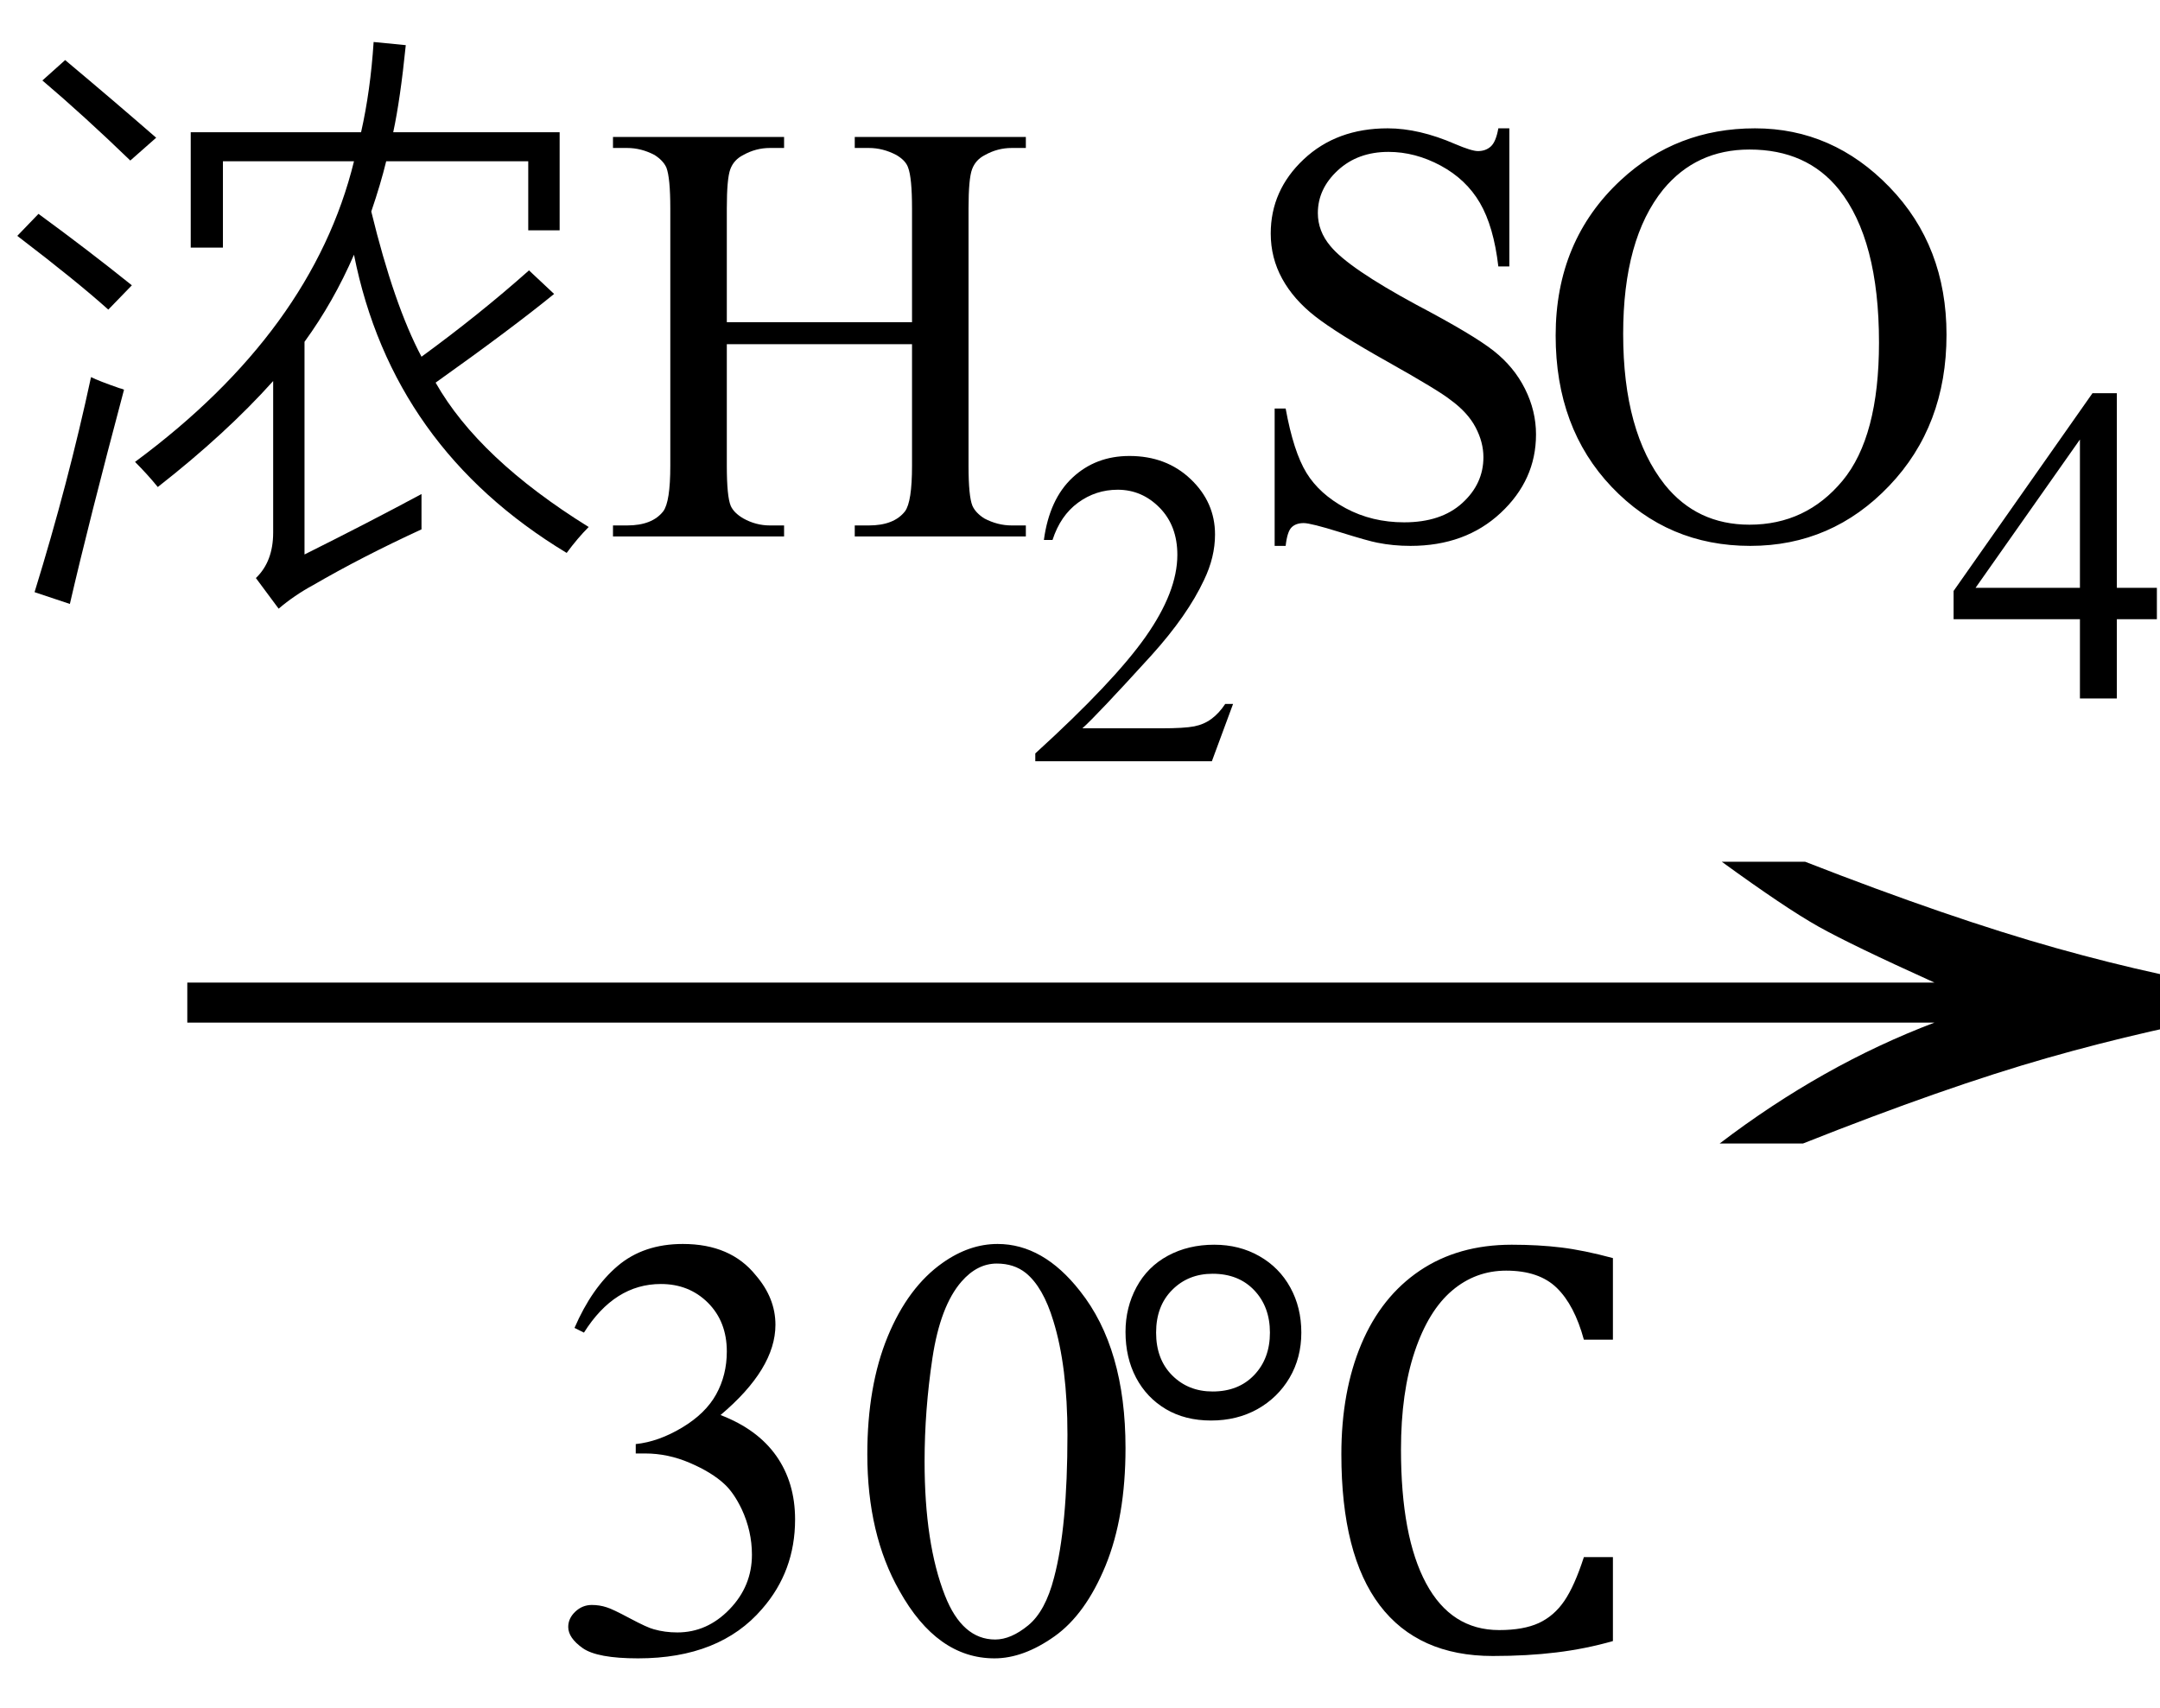
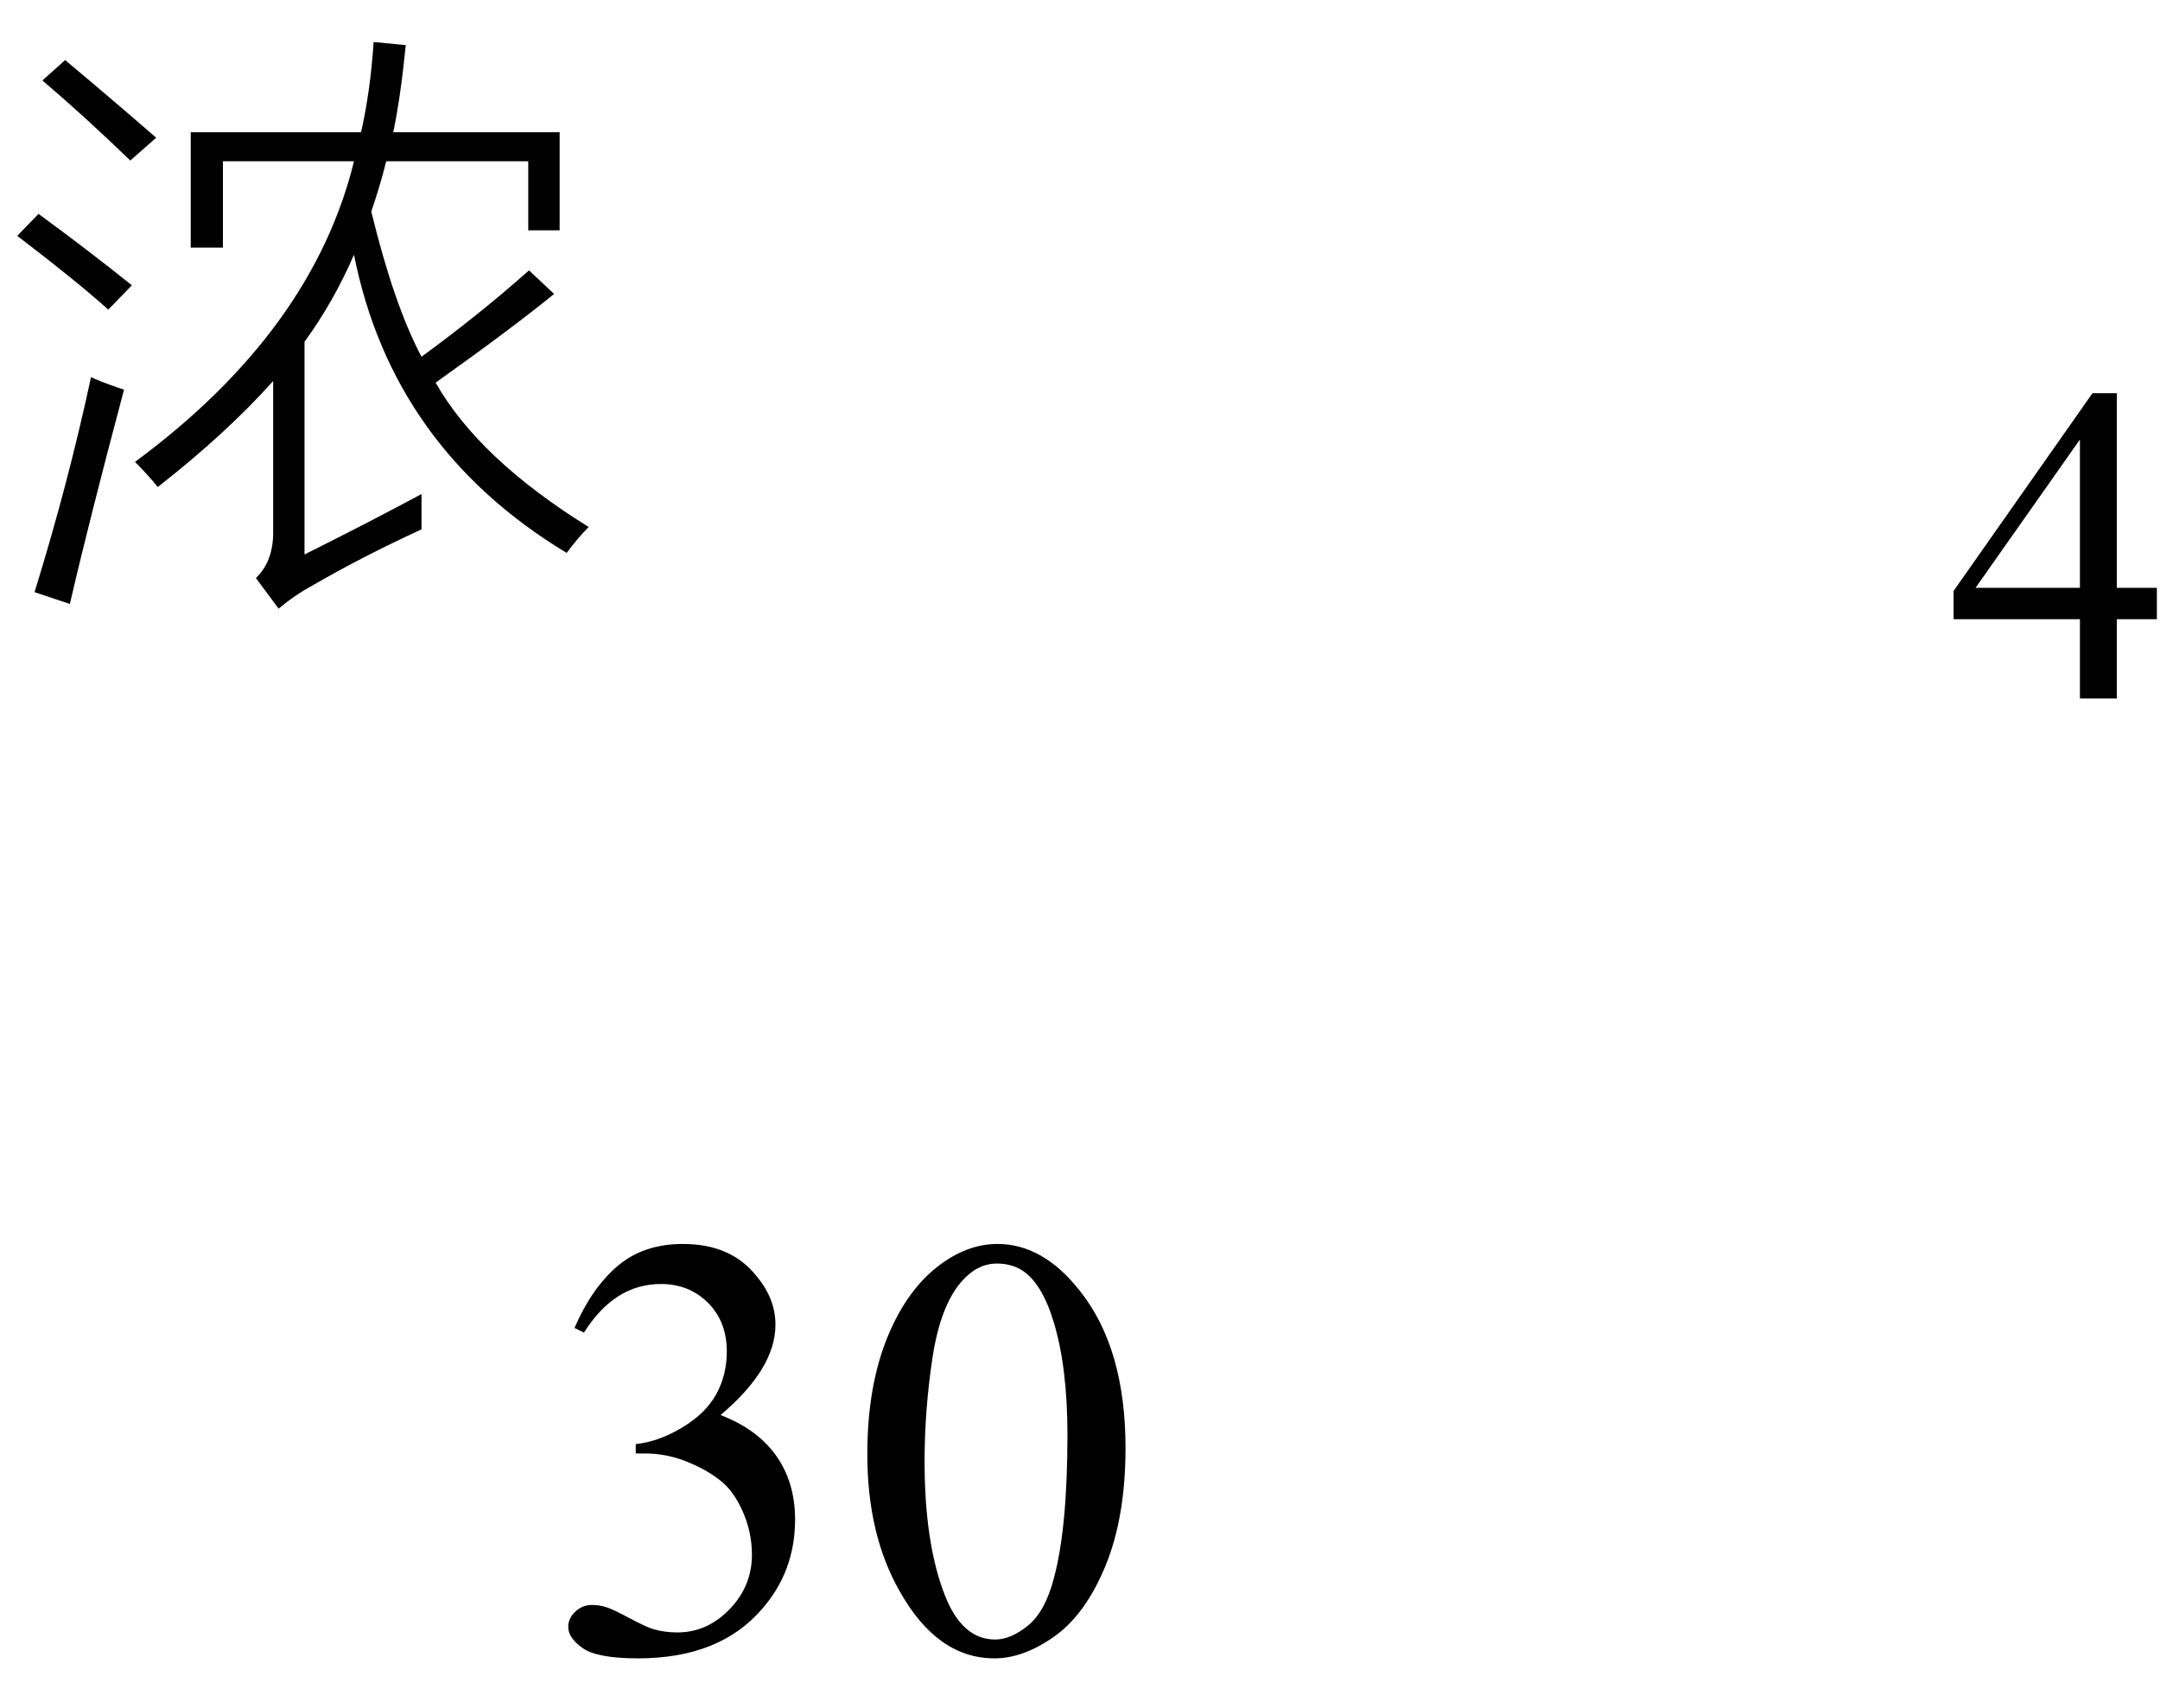
<svg xmlns="http://www.w3.org/2000/svg" stroke-dasharray="none" shape-rendering="auto" font-family="'Dialog'" width="43" text-rendering="auto" fill-opacity="1" contentScriptType="text/ecmascript" color-interpolation="auto" color-rendering="auto" preserveAspectRatio="xMidYMid meet" font-size="12" fill="black" stroke="black" image-rendering="auto" stroke-miterlimit="10" zoomAndPan="magnify" version="1.0" stroke-linecap="square" stroke-linejoin="miter" contentStyleType="text/css" font-style="normal" height="34" stroke-width="1" stroke-dashoffset="0" font-weight="normal" stroke-opacity="1">
  <defs id="genericDefs" />
  <g>
    <g text-rendering="optimizeLegibility" transform="translate(1.983,24) matrix(2.793,0,0,1,0,0)" color-rendering="optimizeQuality" color-interpolation="linearRGB" image-rendering="optimizeQuality">
-       <path d="M12.156 -6.844 Q13.188 -5.719 13.945 -5.125 Q14.703 -4.531 15.375 -4.25 L15.375 -3.891 Q14.609 -3.516 13.883 -2.938 Q13.156 -2.359 12.141 -1.234 L11.547 -1.234 Q12.281 -2.797 13.078 -3.641 L0.625 -3.641 L0.625 -4.438 L13.078 -4.438 Q12.484 -5.188 12.25 -5.555 Q12.016 -5.922 11.562 -6.844 L12.156 -6.844 Z" stroke="none" />
-     </g>
+       </g>
    <g text-rendering="optimizeLegibility" transform="translate(10.828,32.875)" color-rendering="optimizeQuality" color-interpolation="linearRGB" image-rendering="optimizeQuality">
      <path d="M0.609 -6.438 Q0.953 -7.234 1.469 -7.672 Q1.984 -8.109 2.766 -8.109 Q3.719 -8.109 4.219 -7.484 Q4.609 -7.031 4.609 -6.5 Q4.609 -5.625 3.516 -4.703 Q4.25 -4.422 4.625 -3.891 Q5 -3.359 5 -2.625 Q5 -1.594 4.344 -0.844 Q3.5 0.141 1.875 0.141 Q1.062 0.141 0.773 -0.062 Q0.484 -0.266 0.484 -0.484 Q0.484 -0.656 0.625 -0.789 Q0.766 -0.922 0.953 -0.922 Q1.109 -0.922 1.25 -0.875 Q1.359 -0.844 1.711 -0.656 Q2.062 -0.469 2.188 -0.438 Q2.406 -0.375 2.656 -0.375 Q3.25 -0.375 3.695 -0.836 Q4.141 -1.297 4.141 -1.922 Q4.141 -2.391 3.938 -2.828 Q3.781 -3.156 3.594 -3.328 Q3.344 -3.562 2.906 -3.75 Q2.469 -3.938 2.016 -3.938 L1.828 -3.938 L1.828 -4.125 Q2.281 -4.172 2.75 -4.453 Q3.219 -4.734 3.43 -5.117 Q3.641 -5.5 3.641 -5.969 Q3.641 -6.562 3.266 -6.938 Q2.891 -7.312 2.328 -7.312 Q1.406 -7.312 0.797 -6.344 L0.609 -6.438 ZM6.438 -3.922 Q6.438 -5.281 6.844 -6.266 Q7.25 -7.25 7.938 -7.734 Q8.469 -8.109 9.031 -8.109 Q9.938 -8.109 10.672 -7.172 Q11.578 -6.031 11.578 -4.047 Q11.578 -2.672 11.18 -1.703 Q10.781 -0.734 10.164 -0.297 Q9.547 0.141 8.969 0.141 Q7.828 0.141 7.078 -1.203 Q6.438 -2.328 6.438 -3.922 ZM7.578 -3.781 Q7.578 -2.141 7.984 -1.109 Q8.328 -0.234 8.984 -0.234 Q9.297 -0.234 9.641 -0.516 Q9.984 -0.797 10.156 -1.469 Q10.422 -2.469 10.422 -4.312 Q10.422 -5.672 10.141 -6.578 Q9.938 -7.25 9.594 -7.531 Q9.359 -7.719 9.016 -7.719 Q8.625 -7.719 8.312 -7.359 Q7.891 -6.875 7.734 -5.836 Q7.578 -4.797 7.578 -3.781 Z" stroke="none" />
    </g>
    <g text-rendering="optimizeLegibility" transform="translate(21.906,32.875)" color-rendering="optimizeQuality" color-interpolation="linearRGB" image-rendering="optimizeQuality">
-       <path d="M2.203 -4.594 Q1.688 -4.594 1.305 -4.82 Q0.922 -5.047 0.711 -5.445 Q0.5 -5.844 0.5 -6.359 Q0.5 -6.844 0.719 -7.25 Q0.938 -7.656 1.344 -7.875 Q1.75 -8.094 2.266 -8.094 Q2.766 -8.094 3.164 -7.867 Q3.562 -7.641 3.781 -7.242 Q4 -6.844 4 -6.344 Q4 -5.844 3.766 -5.445 Q3.531 -5.047 3.125 -4.82 Q2.719 -4.594 2.203 -4.594 ZM2.234 -7.516 Q1.75 -7.516 1.43 -7.195 Q1.109 -6.875 1.109 -6.344 Q1.109 -5.812 1.43 -5.492 Q1.75 -5.172 2.234 -5.172 Q2.75 -5.172 3.062 -5.5 Q3.375 -5.828 3.375 -6.344 Q3.375 -6.859 3.062 -7.188 Q2.75 -7.516 2.234 -7.516 ZM10.203 -7.828 L10.203 -6.203 L9.625 -6.203 Q9.438 -6.891 9.086 -7.234 Q8.734 -7.578 8.078 -7.578 Q7.469 -7.578 7 -7.18 Q6.531 -6.781 6.258 -5.969 Q5.984 -5.156 5.984 -4.016 Q5.984 -2.281 6.484 -1.352 Q6.984 -0.422 7.938 -0.422 Q8.422 -0.422 8.727 -0.562 Q9.031 -0.703 9.234 -1 Q9.438 -1.297 9.625 -1.875 L10.203 -1.875 L10.203 -0.203 Q9.656 -0.047 9.078 0.023 Q8.5 0.094 7.812 0.094 Q6.328 0.094 5.562 -0.914 Q4.797 -1.922 4.797 -3.922 Q4.797 -5.172 5.195 -6.117 Q5.594 -7.062 6.359 -7.578 Q7.125 -8.094 8.188 -8.094 Q8.719 -8.094 9.172 -8.039 Q9.625 -7.984 10.203 -7.828 Z" stroke="none" />
-     </g>
+       </g>
    <g text-rendering="optimizeLegibility" transform="translate(0,10.68)" color-rendering="optimizeQuality" color-interpolation="linearRGB" image-rendering="optimizeQuality">
      <path d="M8.391 -0.844 Q8.391 -0.75 8.391 -0.531 Q8.391 -0.281 8.391 -0.141 Q7.203 0.406 6.234 0.969 Q5.859 1.172 5.547 1.438 L5.094 0.828 Q5.438 0.5 5.438 -0.078 L5.438 -3.094 Q4.5 -2.047 3.141 -0.984 Q2.938 -1.234 2.688 -1.484 Q6.219 -4.094 7.047 -7.469 L4.438 -7.469 L4.438 -5.75 L3.797 -5.75 L3.797 -8.047 L7.188 -8.047 Q7.375 -8.875 7.438 -9.844 L8.078 -9.781 Q7.969 -8.703 7.828 -8.047 L11.141 -8.047 L11.141 -6.094 L10.516 -6.094 L10.516 -7.469 L7.688 -7.469 Q7.578 -7.016 7.391 -6.469 Q7.844 -4.609 8.391 -3.578 Q9.547 -4.422 10.531 -5.297 L11.031 -4.828 Q10.188 -4.141 8.672 -3.062 Q9.531 -1.547 11.719 -0.188 Q11.5 0.031 11.281 0.328 Q7.812 -1.766 7.047 -5.609 Q6.641 -4.672 6.062 -3.875 L6.062 0.359 Q7.344 -0.281 8.391 -0.844 ZM1.391 1.344 L0.688 1.109 Q1.359 -1.062 1.812 -3.172 Q1.969 -3.094 2.375 -2.953 Q2.438 -2.938 2.469 -2.922 Q1.766 -0.281 1.391 1.344 ZM2.594 -7.484 Q1.672 -8.375 0.844 -9.078 L1.297 -9.484 Q2.266 -8.672 3.109 -7.938 L2.594 -7.484 ZM2.156 -4.516 Q1.531 -5.078 0.344 -5.984 L0.766 -6.422 Q1.75 -5.703 2.625 -5 L2.156 -4.516 Z" stroke="none" />
-       <path d="M14.469 -4.266 L18.156 -4.266 L18.156 -6.531 Q18.156 -7.141 18.078 -7.344 Q18.031 -7.484 17.844 -7.594 Q17.578 -7.734 17.297 -7.734 L17.016 -7.734 L17.016 -7.953 L20.422 -7.953 L20.422 -7.734 L20.141 -7.734 Q19.859 -7.734 19.609 -7.594 Q19.422 -7.5 19.352 -7.312 Q19.281 -7.125 19.281 -6.531 L19.281 -1.406 Q19.281 -0.797 19.359 -0.609 Q19.422 -0.469 19.594 -0.359 Q19.859 -0.219 20.141 -0.219 L20.422 -0.219 L20.422 0 L17.016 0 L17.016 -0.219 L17.297 -0.219 Q17.797 -0.219 18.016 -0.5 Q18.156 -0.688 18.156 -1.406 L18.156 -3.828 L14.469 -3.828 L14.469 -1.406 Q14.469 -0.797 14.547 -0.609 Q14.609 -0.469 14.797 -0.359 Q15.047 -0.219 15.328 -0.219 L15.609 -0.219 L15.609 0 L12.203 0 L12.203 -0.219 L12.484 -0.219 Q12.984 -0.219 13.203 -0.5 Q13.344 -0.688 13.344 -1.406 L13.344 -6.531 Q13.344 -7.141 13.266 -7.344 Q13.203 -7.484 13.031 -7.594 Q12.766 -7.734 12.484 -7.734 L12.203 -7.734 L12.203 -7.953 L15.609 -7.953 L15.609 -7.734 L15.328 -7.734 Q15.047 -7.734 14.797 -7.594 Q14.609 -7.5 14.539 -7.312 Q14.469 -7.125 14.469 -6.531 L14.469 -4.266 Z" stroke="none" />
    </g>
    <g text-rendering="optimizeLegibility" transform="translate(20.422,15.156)" color-rendering="optimizeQuality" color-interpolation="linearRGB" image-rendering="optimizeQuality">
-       <path d="M4.125 -1.141 L3.703 0 L0.188 0 L0.188 -0.156 Q1.75 -1.578 2.383 -2.477 Q3.016 -3.375 3.016 -4.109 Q3.016 -4.688 2.664 -5.047 Q2.312 -5.406 1.828 -5.406 Q1.391 -5.406 1.039 -5.148 Q0.688 -4.891 0.531 -4.406 L0.359 -4.406 Q0.469 -5.219 0.93 -5.648 Q1.391 -6.078 2.062 -6.078 Q2.797 -6.078 3.281 -5.617 Q3.766 -5.156 3.766 -4.516 Q3.766 -4.062 3.547 -3.609 Q3.219 -2.906 2.5 -2.109 Q1.406 -0.906 1.125 -0.656 L2.688 -0.656 Q3.156 -0.656 3.352 -0.695 Q3.547 -0.734 3.695 -0.844 Q3.844 -0.953 3.969 -1.141 L4.125 -1.141 Z" stroke="none" />
-     </g>
+       </g>
    <g text-rendering="optimizeLegibility" transform="translate(24.547,10.68)" color-rendering="optimizeQuality" color-interpolation="linearRGB" image-rendering="optimizeQuality">
-       <path d="M5.5 -8.125 L5.5 -5.375 L5.281 -5.375 Q5.188 -6.172 4.914 -6.641 Q4.641 -7.109 4.133 -7.383 Q3.625 -7.656 3.094 -7.656 Q2.484 -7.656 2.086 -7.289 Q1.688 -6.922 1.688 -6.438 Q1.688 -6.078 1.938 -5.781 Q2.297 -5.344 3.656 -4.609 Q4.781 -4.016 5.188 -3.695 Q5.594 -3.375 5.812 -2.938 Q6.031 -2.5 6.031 -2.031 Q6.031 -1.125 5.328 -0.469 Q4.625 0.188 3.531 0.188 Q3.188 0.188 2.875 0.125 Q2.703 0.094 2.125 -0.086 Q1.547 -0.266 1.406 -0.266 Q1.25 -0.266 1.164 -0.18 Q1.078 -0.094 1.047 0.188 L0.828 0.188 L0.828 -2.547 L1.047 -2.547 Q1.203 -1.688 1.461 -1.266 Q1.719 -0.844 2.242 -0.562 Q2.766 -0.281 3.406 -0.281 Q4.141 -0.281 4.562 -0.664 Q4.984 -1.047 4.984 -1.578 Q4.984 -1.875 4.828 -2.172 Q4.672 -2.469 4.328 -2.719 Q4.094 -2.906 3.078 -3.477 Q2.062 -4.047 1.633 -4.383 Q1.203 -4.719 0.977 -5.133 Q0.75 -5.547 0.75 -6.031 Q0.75 -6.891 1.406 -7.508 Q2.062 -8.125 3.078 -8.125 Q3.703 -8.125 4.422 -7.812 Q4.75 -7.672 4.875 -7.672 Q5.031 -7.672 5.133 -7.766 Q5.234 -7.859 5.281 -8.125 L5.5 -8.125 ZM10.391 -8.125 Q11.938 -8.125 13.07 -6.953 Q14.203 -5.781 14.203 -4.016 Q14.203 -2.203 13.062 -1.008 Q11.922 0.188 10.297 0.188 Q8.656 0.188 7.539 -0.984 Q6.422 -2.156 6.422 -4 Q6.422 -5.891 7.719 -7.094 Q8.828 -8.125 10.391 -8.125 ZM10.281 -7.703 Q9.219 -7.703 8.562 -6.906 Q7.766 -5.922 7.766 -4.031 Q7.766 -2.078 8.594 -1.031 Q9.234 -0.234 10.281 -0.234 Q11.406 -0.234 12.133 -1.109 Q12.859 -1.984 12.859 -3.859 Q12.859 -5.906 12.062 -6.906 Q11.422 -7.703 10.281 -7.703 Z" stroke="none" />
-     </g>
+       </g>
    <g text-rendering="optimizeLegibility" transform="translate(38.75,13.906)" color-rendering="optimizeQuality" color-interpolation="linearRGB" image-rendering="optimizeQuality">
-       <path d="M4.188 -2.203 L4.188 -1.578 L3.391 -1.578 L3.391 0 L2.656 0 L2.656 -1.578 L0.141 -1.578 L0.141 -2.141 L2.906 -6.078 L3.391 -6.078 L3.391 -2.203 L4.188 -2.203 ZM2.656 -2.203 L2.656 -5.156 L0.578 -2.203 L2.656 -2.203 Z" stroke="none" />
+       <path d="M4.188 -2.203 L4.188 -1.578 L3.391 -1.578 L3.391 0 L2.656 0 L2.656 -1.578 L0.141 -1.578 L0.141 -2.141 L2.906 -6.078 L3.391 -6.078 L3.391 -2.203 L4.188 -2.203 M2.656 -2.203 L2.656 -5.156 L0.578 -2.203 L2.656 -2.203 Z" stroke="none" />
    </g>
  </g>
</svg>